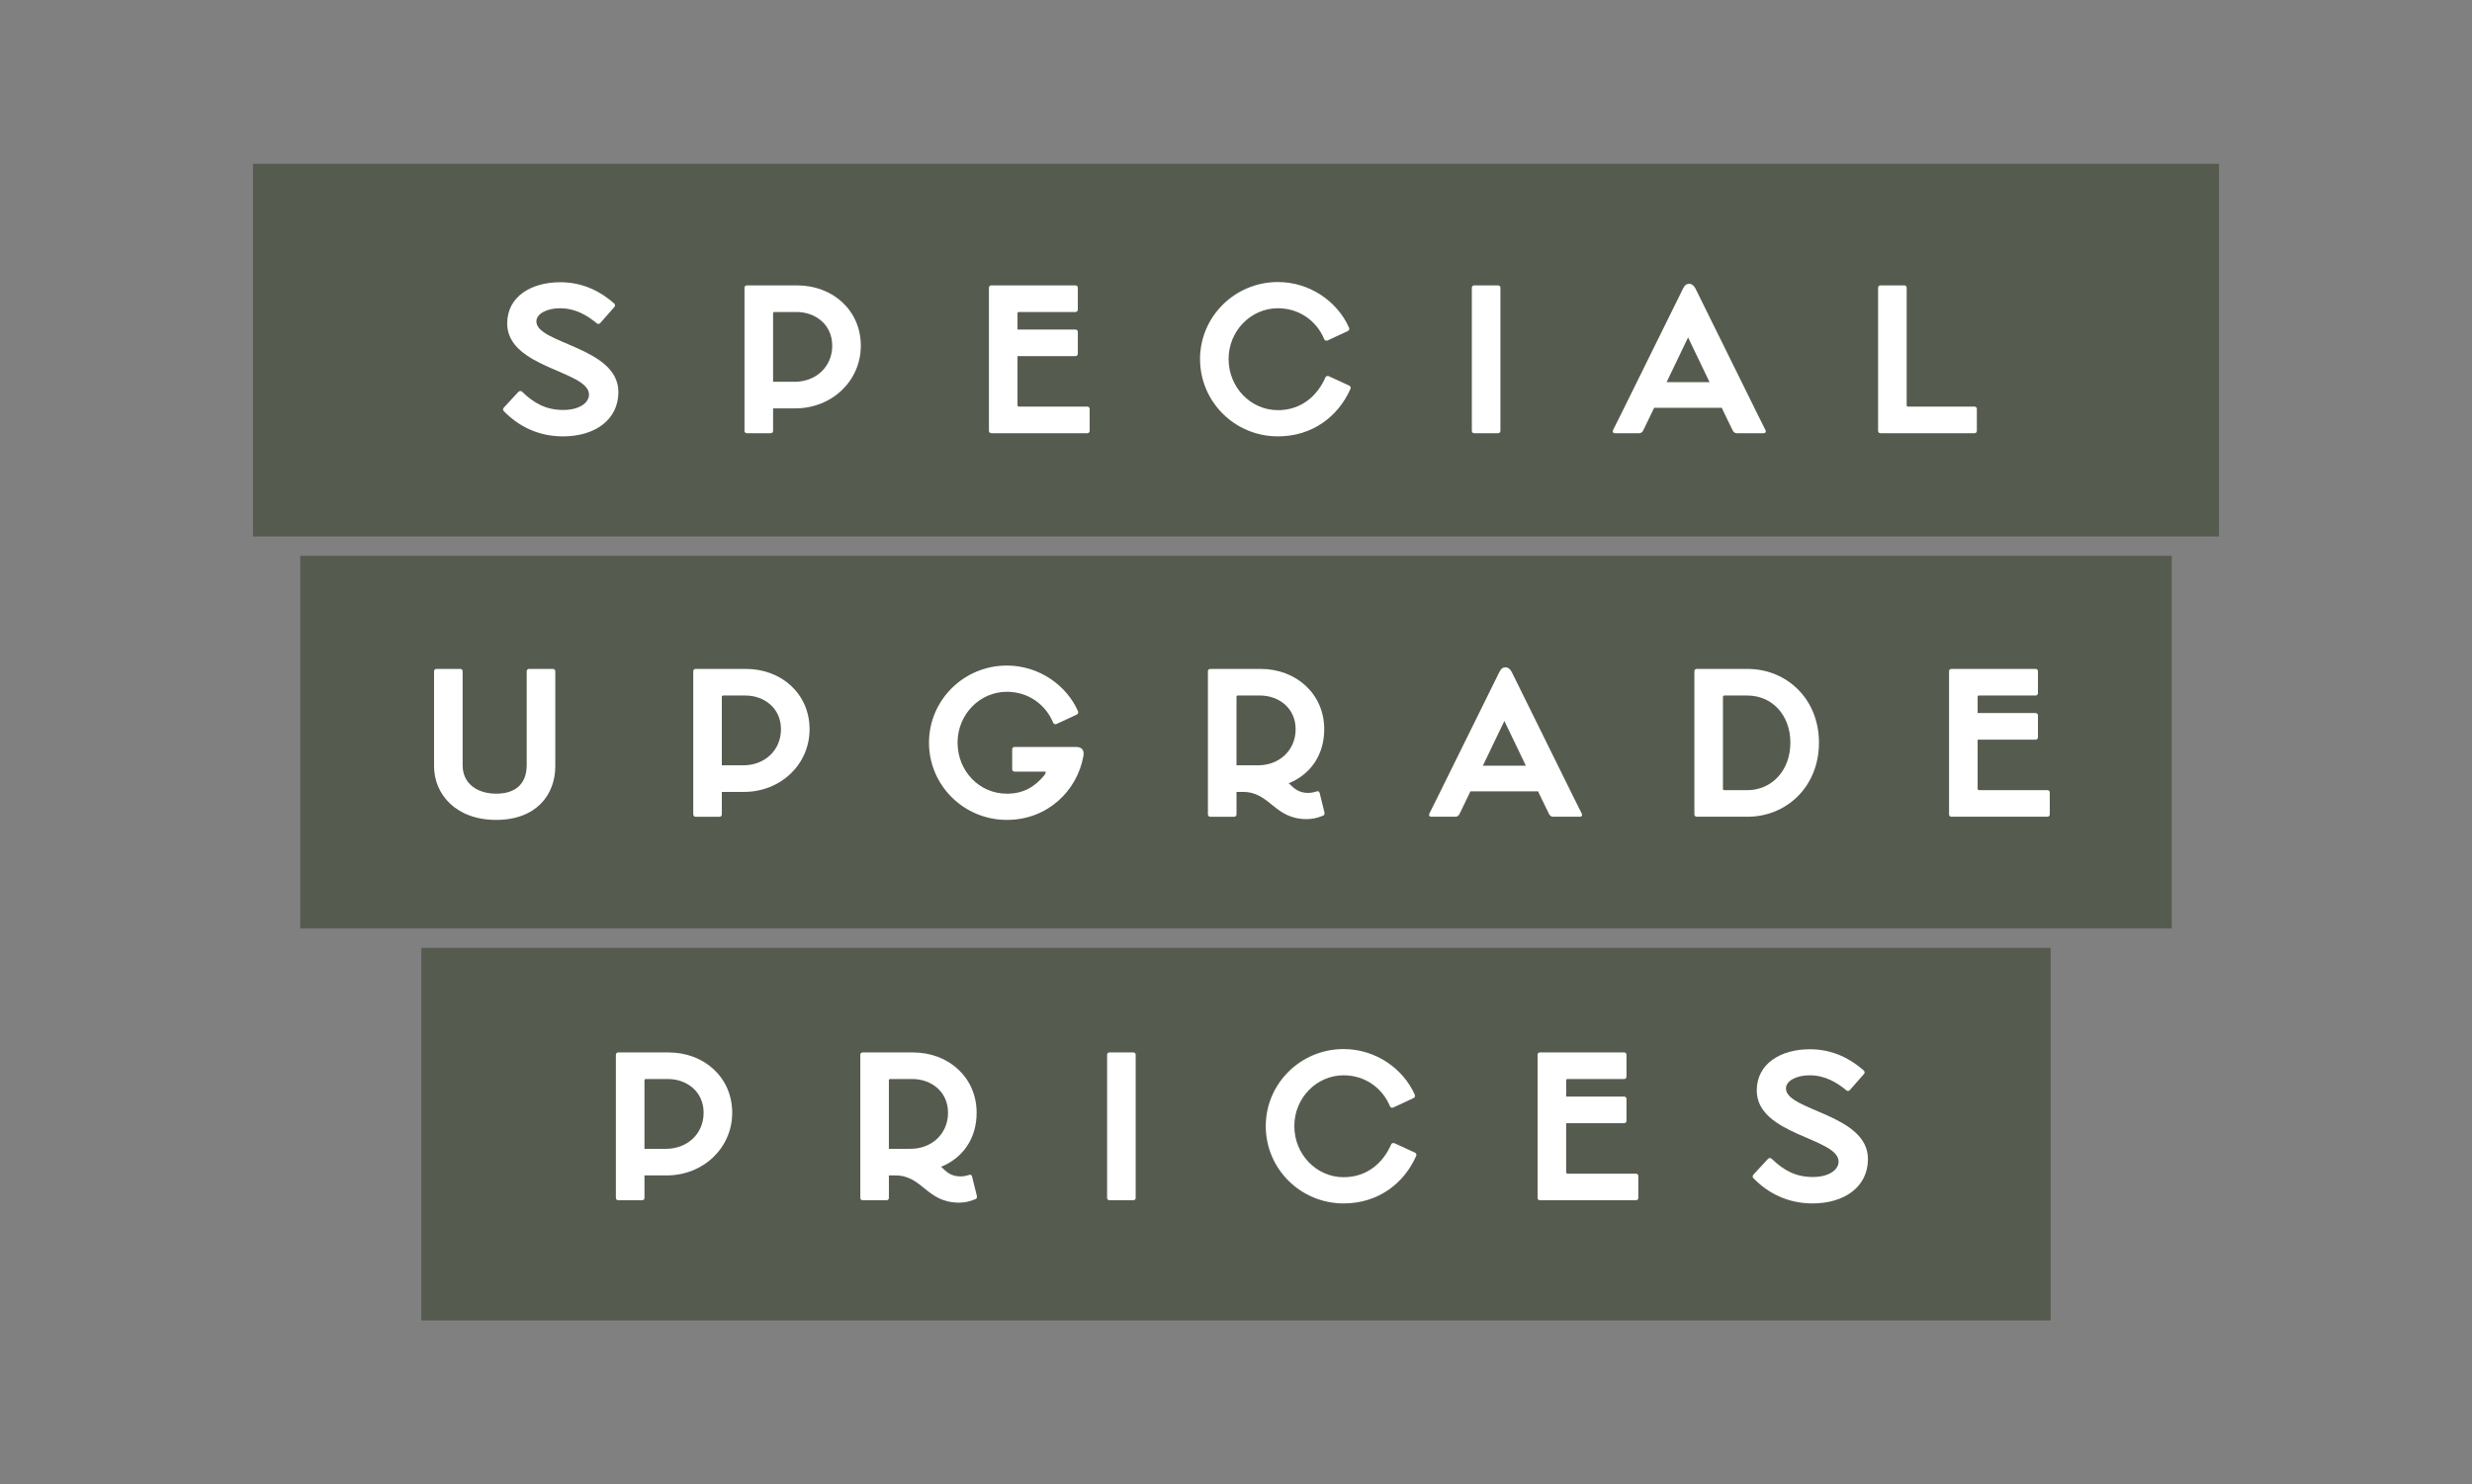
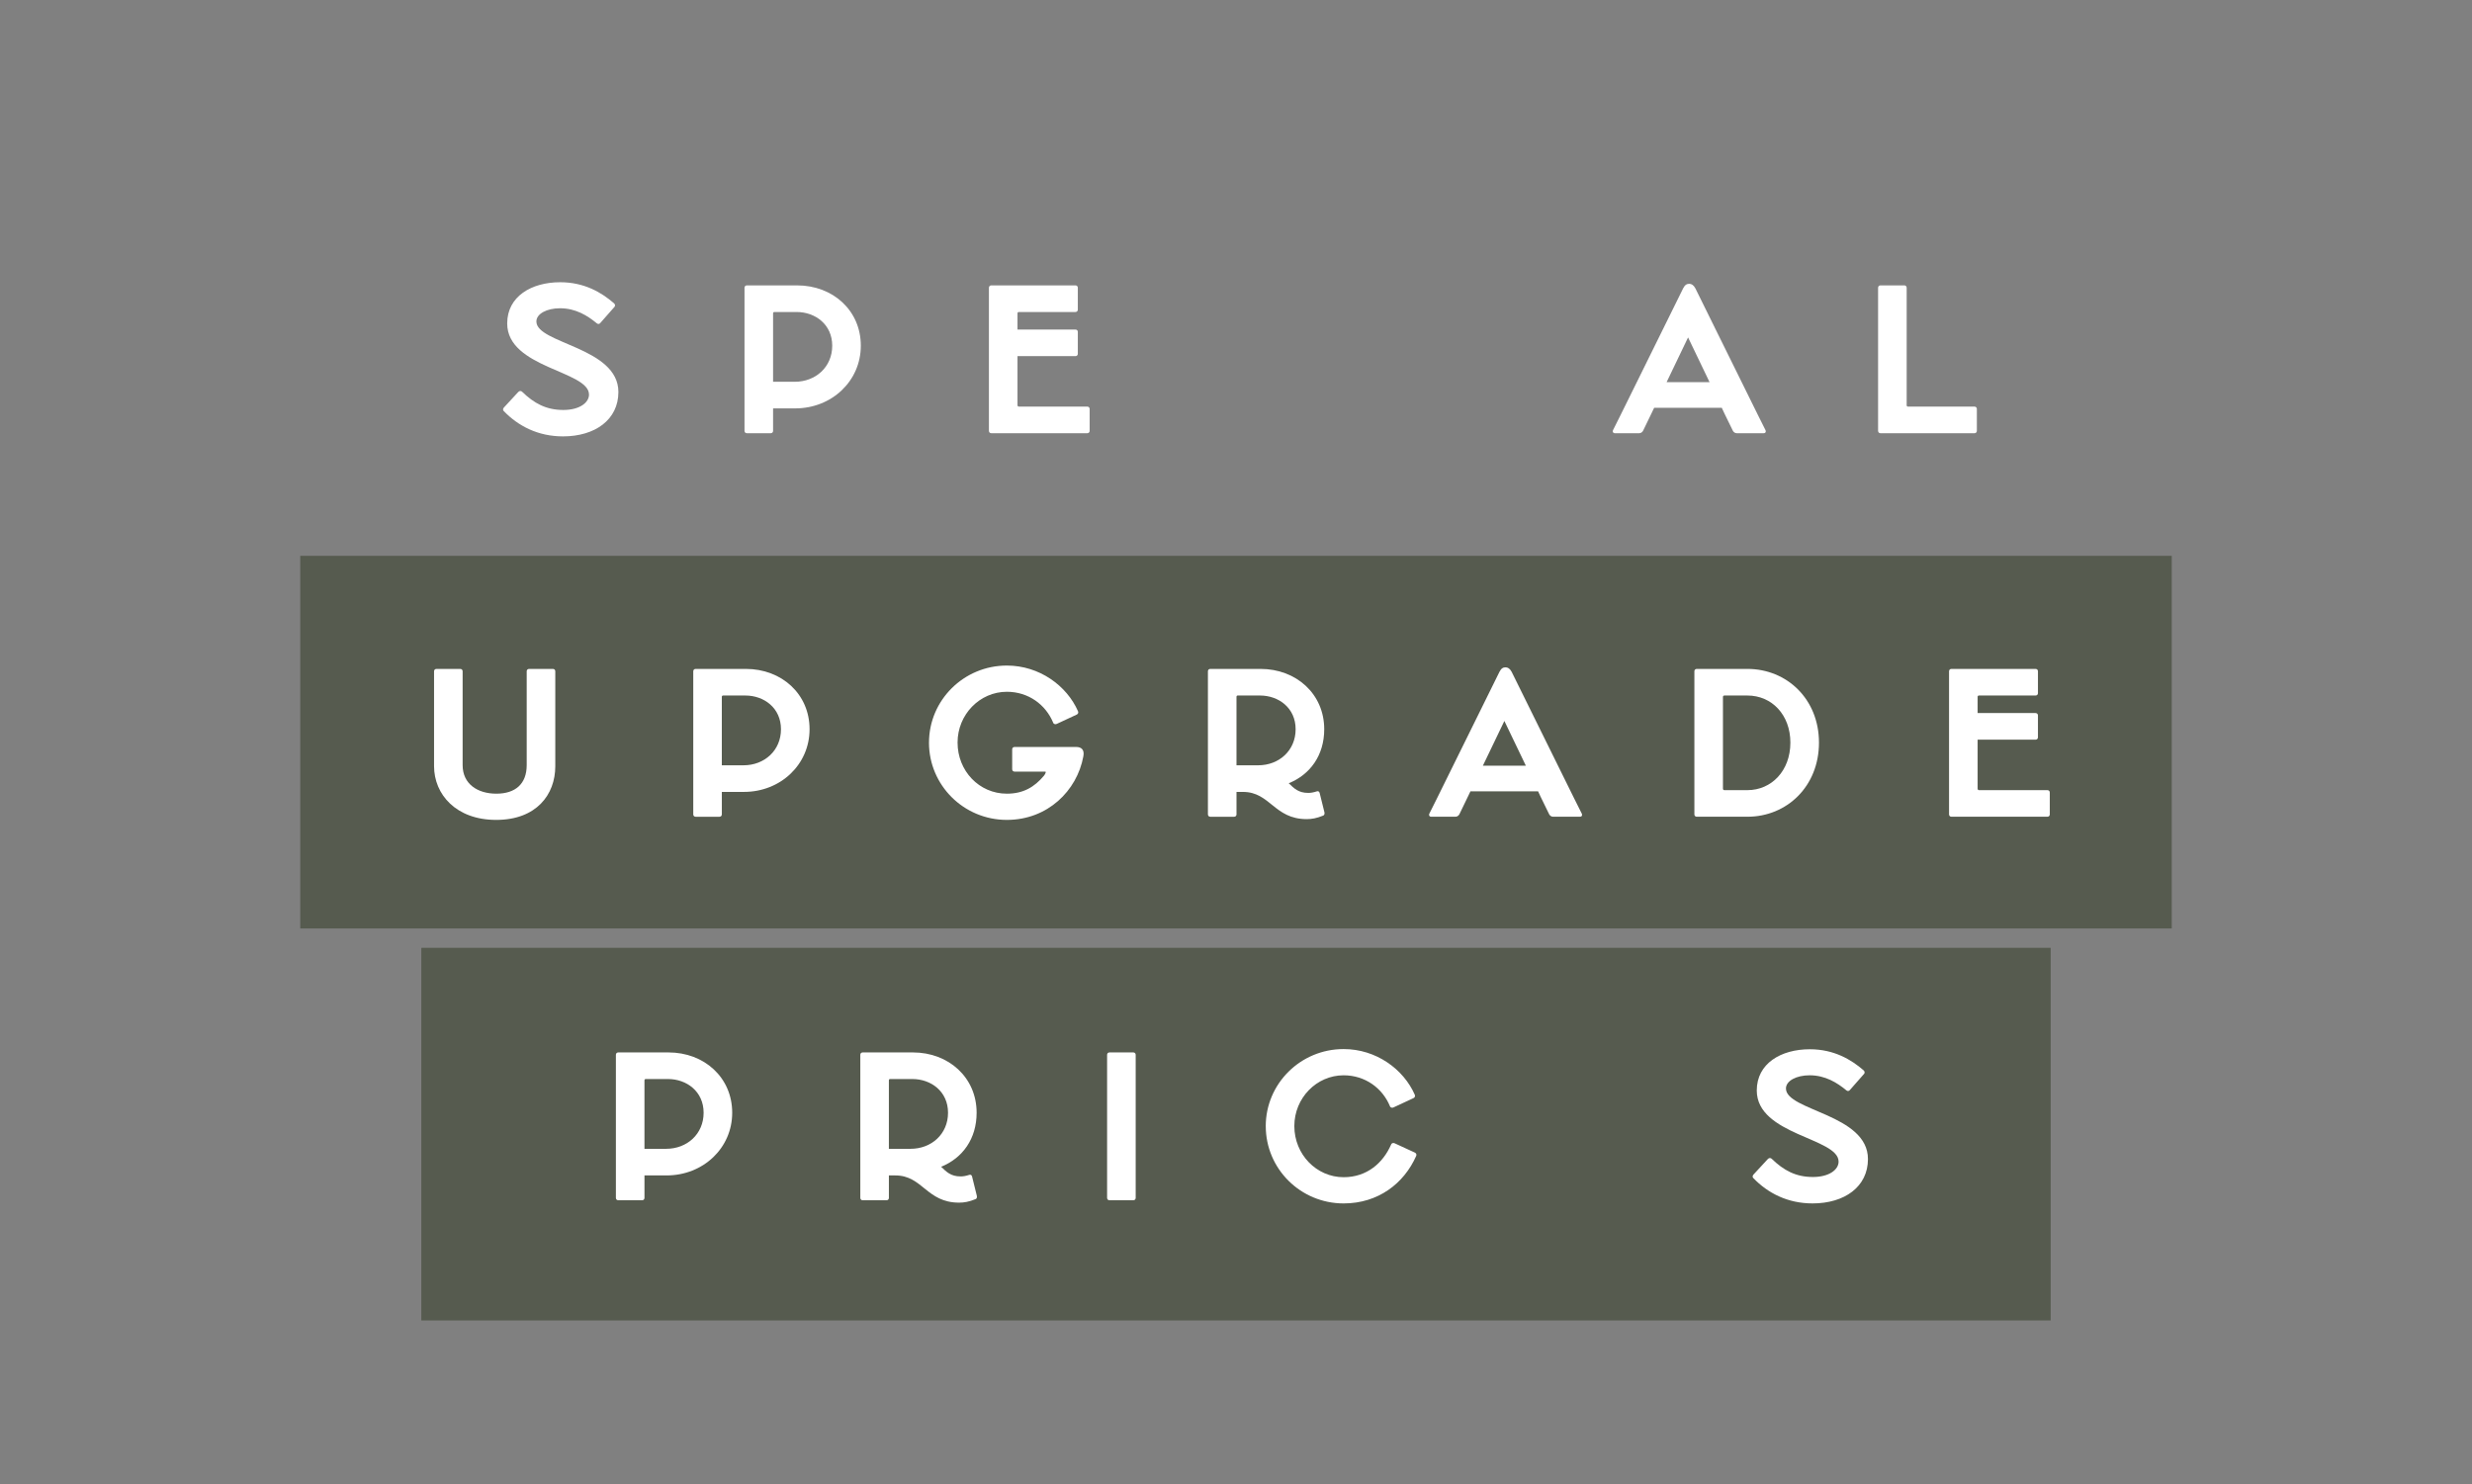
<svg xmlns="http://www.w3.org/2000/svg" id="Layer_1" version="1.1" viewBox="0 0 258.113 155">
  <rect x="0" y="0" width="258.113" height="155" fill="#808080" stroke="none" />
  <defs>
    <style>
      .st0 {
        fill: #4d5345;
        opacity: .83;
      }

      .st1 {
        fill: #fff;
      }
    </style>
  </defs>
-   <rect class="st0" x="26.416" y="17.11" width="205.28" height="38.91" />
  <rect class="st0" x="31.351" y="58.045" width="195.411" height="38.91" />
  <rect class="st0" x="43.994" y="98.98" width="170.125" height="38.91" />
  <g>
    <path class="st1" d="M52.587,42.914c-.062-.062-.103-.206.021-.35l1.503-1.626c.144-.144.288-.124.391-.041,1.276,1.235,2.532,1.915,4.323,1.915,1.688,0,2.676-.762,2.676-1.606,0-2.491-8.542-2.758-8.542-7.431,0-2.82,2.532-4.302,5.537-4.302,2.532,0,4.343,1.091,5.62,2.203.124.103.124.268.062.35l-1.502,1.708c-.083.103-.227.144-.371.021-.947-.782-2.182-1.564-3.829-1.564-1.379,0-2.47.576-2.47,1.379,0,2.326,8.563,2.676,8.563,7.369,0,2.882-2.429,4.632-5.784,4.632-2.593,0-4.672-1.071-6.196-2.656Z" />
    <path class="st1" d="M77.737,44.993v-14.944c0-.144.103-.247.247-.247h5.249c3.726,0,6.649,2.614,6.649,6.299s-3.026,6.545-6.854,6.545h-2.306v2.347c0,.144-.103.247-.247.247h-2.491c-.144,0-.247-.103-.247-.247ZM82.986,39.868c2.182,0,3.911-1.544,3.911-3.767,0-2.223-1.77-3.52-3.726-3.52h-2.306c-.082,0-.144.041-.144.144v7.143h2.264Z" />
    <path class="st1" d="M103.258,44.993v-14.944c0-.144.103-.247.247-.247h8.789c.144,0,.247.103.247.247v2.285c0,.144-.103.247-.247.247h-5.908c-.082,0-.144.041-.144.144v1.688h6.052c.144,0,.247.103.247.247v2.285c0,.144-.103.247-.247.247h-6.052v5.125c0,.082.062.144.144.144h7.143c.144,0,.247.103.247.247v2.285c0,.144-.103.247-.247.247h-10.024c-.145,0-.247-.103-.247-.247Z" />
-     <path class="st1" d="M125.3,37.5c0-4.425,3.623-8.048,8.13-8.048,3.396,0,6.258,2.1,7.431,4.775.062.144,0,.289-.144.35l-2.079.967c-.123.062-.309.042-.37-.124-.782-1.894-2.594-3.231-4.838-3.231-2.84,0-5.146,2.388-5.146,5.29v.021c0,2.944,2.306,5.332,5.146,5.332,2.43,0,4.117-1.482,4.961-3.417.062-.165.247-.186.371-.124l2.099.967c.145.062.206.206.145.35-1.276,2.882-3.973,4.961-7.575,4.961-4.507,0-8.13-3.623-8.13-8.069Z" />
-     <path class="st1" d="M153.682,44.993v-14.944c0-.144.103-.247.247-.247h2.49c.145,0,.247.103.247.247v14.944c0,.144-.103.247-.247.247h-2.49c-.145,0-.247-.103-.247-.247Z" />
    <path class="st1" d="M177.021,30.111l6.525,13.215.803,1.606c.062.124.021.309-.206.309h-2.799c-.206,0-.351-.144-.412-.268-.288-.597-.597-1.214-.885-1.812l-.268-.576h-7.061l-.247.515c-.288.617-.597,1.255-.905,1.873-.062.124-.206.268-.412.268h-2.532c-.205,0-.268-.185-.205-.309.288-.556.576-1.132.844-1.688l6.483-13.133c.186-.371.392-.473.639-.473.227,0,.453.124.638.473ZM178.504,39.909l-2.244-4.673-2.243,4.673h4.487Z" />
    <path class="st1" d="M196.1,44.993v-14.944c0-.144.103-.247.247-.247h2.49c.145,0,.247.103.247.247v12.268c0,.103.062.144.145.144h6.937c.145,0,.247.103.247.247v2.285c0,.144-.103.247-.247.247h-9.818c-.145,0-.247-.103-.247-.247Z" />
    <path class="st1" d="M45.322,80v-9.9c0-.144.103-.247.247-.247h2.49c.145,0,.247.103.247.247v9.798c0,1.976,1.564,2.984,3.52,2.984,1.976,0,3.17-1.009,3.17-2.984v-9.798c0-.144.103-.247.247-.247h2.491c.144,0,.247.103.247.247v9.921c0,2.943-1.956,5.599-6.175,5.599-4.179,0-6.484-2.655-6.484-5.619Z" />
    <path class="st1" d="M72.386,85.043v-14.943c0-.144.103-.247.247-.247h5.249c3.726,0,6.649,2.614,6.649,6.299s-3.026,6.545-6.854,6.545h-2.306v2.347c0,.145-.103.247-.247.247h-2.491c-.144,0-.247-.103-.247-.247ZM77.634,79.918c2.182,0,3.911-1.544,3.911-3.767,0-2.223-1.77-3.52-3.726-3.52h-2.306c-.082,0-.144.041-.144.144v7.143h2.264Z" />
    <path class="st1" d="M97.001,77.551c0-4.425,3.623-8.048,8.13-8.048,3.396,0,6.258,2.1,7.431,4.775.062.145,0,.289-.144.35l-2.079.967c-.124.062-.309.042-.371-.124-.782-1.894-2.593-3.231-4.837-3.231-2.84,0-5.146,2.388-5.146,5.29v.021c0,2.943,2.244,5.331,5.146,5.331,1.729,0,2.882-.7,3.87-1.873.165-.206.247-.433.144-.433h-3.211c-.145,0-.247-.103-.247-.247v-2.078c0-.145.103-.247.247-.247h6.442c.515,0,.885.268.741.987-.659,3.582-3.726,6.628-7.987,6.628-4.508,0-8.13-3.622-8.13-8.068Z" />
    <path class="st1" d="M126.124,85.043v-14.943c0-.144.103-.247.247-.247h5.249c3.726,0,6.648,2.614,6.648,6.299,0,2.717-1.461,4.734-3.705,5.64.556.535,1.009,1.009,2.038,1.009.247,0,.535-.041.905-.165.145-.041.247.021.288.186l.494,1.996c.041.186-.021.31-.123.351-.7.288-1.215.37-1.729.37-3.396,0-3.808-2.841-6.648-2.841h-.679v2.347c0,.145-.103.247-.247.247h-2.49c-.145,0-.247-.103-.247-.247ZM131.372,79.918c2.182,0,3.911-1.544,3.911-3.767,0-2.223-1.771-3.52-3.726-3.52h-2.326c-.082,0-.124.062-.124.144v7.143h2.264Z" />
    <path class="st1" d="M157.84,70.161l6.525,13.215.803,1.605c.062.124.021.309-.206.309h-2.799c-.206,0-.351-.144-.412-.268-.288-.597-.597-1.214-.885-1.812l-.268-.576h-7.061l-.247.515c-.288.617-.597,1.256-.905,1.873-.062.124-.206.268-.412.268h-2.532c-.205,0-.268-.185-.205-.309.288-.556.576-1.132.844-1.688l6.483-13.133c.186-.371.392-.473.639-.473.227,0,.453.123.638.473ZM159.322,79.959l-2.244-4.672-2.243,4.672h4.487Z" />
    <path class="st1" d="M177.165,85.29c-.145,0-.247-.103-.247-.247v-14.943c0-.144.103-.247.247-.247h5.29c4.117,0,7.472,3.149,7.472,7.698,0,4.569-3.354,7.739-7.472,7.739h-5.29ZM186.942,77.551c0-2.902-1.935-4.919-4.487-4.919h-2.408c-.082,0-.145.062-.145.144v9.592c0,.082.062.145.145.145h2.408c2.512,0,4.487-2.018,4.487-4.961Z" />
    <path class="st1" d="M203.509,85.043v-14.943c0-.144.103-.247.247-.247h8.789c.145,0,.247.103.247.247v2.285c0,.144-.103.247-.247.247h-5.907c-.082,0-.145.041-.145.144v1.688h6.052c.145,0,.247.103.247.247v2.285c0,.144-.103.247-.247.247h-6.052v5.125c0,.082.062.145.145.145h7.143c.145,0,.247.103.247.247v2.284c0,.145-.103.247-.247.247h-10.024c-.145,0-.247-.103-.247-.247Z" />
    <path class="st1" d="M64.308,125.093v-14.943c0-.145.103-.247.247-.247h5.249c3.726,0,6.649,2.614,6.649,6.299s-3.026,6.545-6.854,6.545h-2.306v2.347c0,.145-.103.247-.247.247h-2.49c-.145,0-.247-.103-.247-.247ZM69.557,119.968c2.182,0,3.911-1.544,3.911-3.767,0-2.224-1.77-3.521-3.726-3.521h-2.306c-.082,0-.144.041-.144.145v7.143h2.264Z" />
    <path class="st1" d="M89.829,125.093v-14.943c0-.145.103-.247.247-.247h5.249c3.726,0,6.649,2.614,6.649,6.299,0,2.717-1.461,4.734-3.705,5.64.556.535,1.008,1.009,2.038,1.009.247,0,.535-.041.906-.165.144-.041.247.021.288.186l.494,1.996c.041.186-.021.31-.124.351-.7.288-1.214.37-1.729.37-3.396,0-3.808-2.841-6.649-2.841h-.679v2.347c0,.145-.103.247-.247.247h-2.49c-.145,0-.247-.103-.247-.247ZM95.077,119.968c2.182,0,3.911-1.544,3.911-3.767,0-2.224-1.77-3.521-3.726-3.521h-2.326c-.082,0-.124.062-.124.145v7.143h2.264Z" />
    <path class="st1" d="M115.597,125.093v-14.943c0-.145.103-.247.247-.247h2.491c.144,0,.247.103.247.247v14.943c0,.145-.103.247-.247.247h-2.491c-.144,0-.247-.103-.247-.247Z" />
    <path class="st1" d="M132.163,117.601c0-4.426,3.623-8.049,8.131-8.049,3.396,0,6.258,2.1,7.431,4.775.062.145,0,.289-.144.351l-2.079.967c-.123.062-.309.042-.37-.123-.782-1.894-2.594-3.231-4.838-3.231-2.84,0-5.146,2.388-5.146,5.29v.021c0,2.943,2.306,5.331,5.146,5.331,2.43,0,4.117-1.482,4.961-3.417.062-.164.247-.186.371-.123l2.099.967c.145.062.206.206.145.351-1.276,2.882-3.973,4.96-7.575,4.96-4.508,0-8.131-3.622-8.131-8.068Z" />
-     <path class="st1" d="M160.546,125.093v-14.943c0-.145.103-.247.246-.247h8.79c.144,0,.247.103.247.247v2.284c0,.145-.104.247-.247.247h-5.908c-.082,0-.144.041-.144.145v1.688h6.052c.144,0,.247.104.247.247v2.285c0,.144-.104.247-.247.247h-6.052v5.125c0,.082.062.145.144.145h7.144c.144,0,.246.103.246.247v2.284c0,.145-.103.247-.246.247h-10.025c-.144,0-.246-.103-.246-.247Z" />
    <path class="st1" d="M183.062,123.014c-.062-.062-.104-.205.021-.35l1.503-1.626c.144-.145.288-.124.391-.041,1.276,1.234,2.532,1.914,4.323,1.914,1.688,0,2.676-.762,2.676-1.605,0-2.491-8.543-2.759-8.543-7.431,0-2.82,2.532-4.303,5.537-4.303,2.532,0,4.344,1.092,5.62,2.203.123.103.123.268.062.35l-1.503,1.709c-.082.103-.227.144-.37.021-.947-.782-2.183-1.564-3.829-1.564-1.379,0-2.47.576-2.47,1.379,0,2.326,8.562,2.676,8.562,7.369,0,2.882-2.429,4.631-5.784,4.631-2.593,0-4.672-1.07-6.195-2.655Z" />
  </g>
</svg>